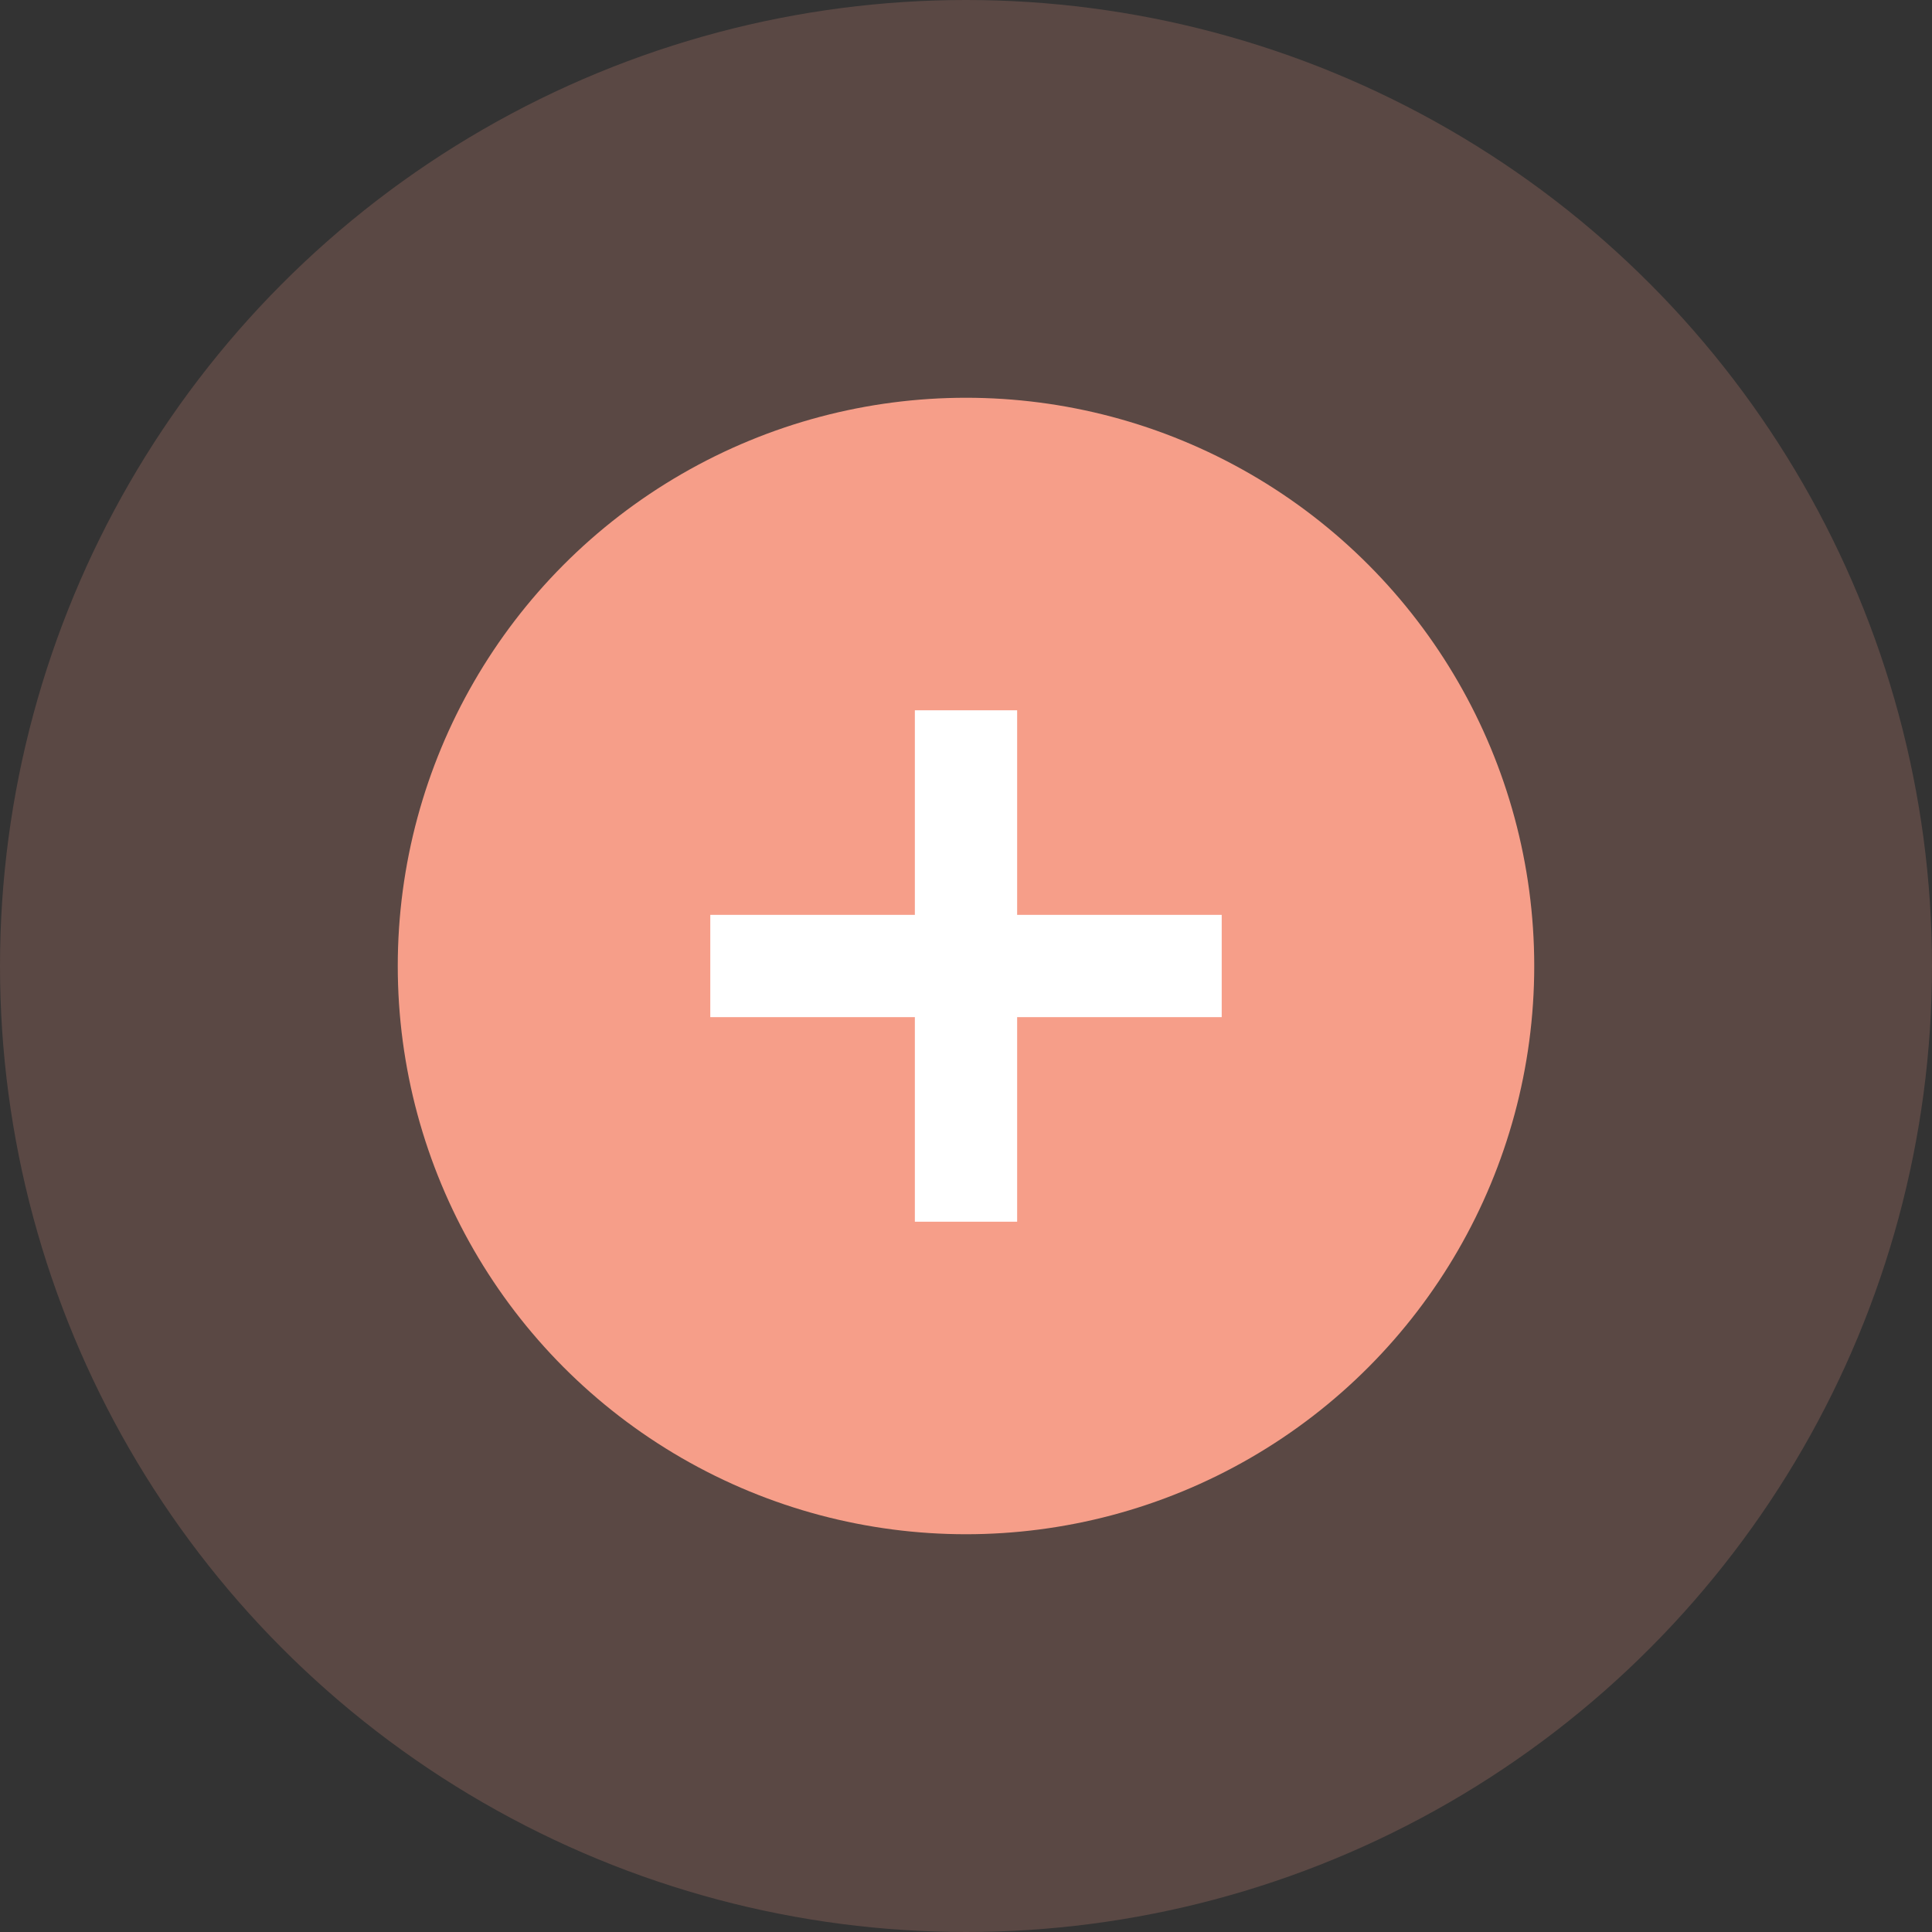
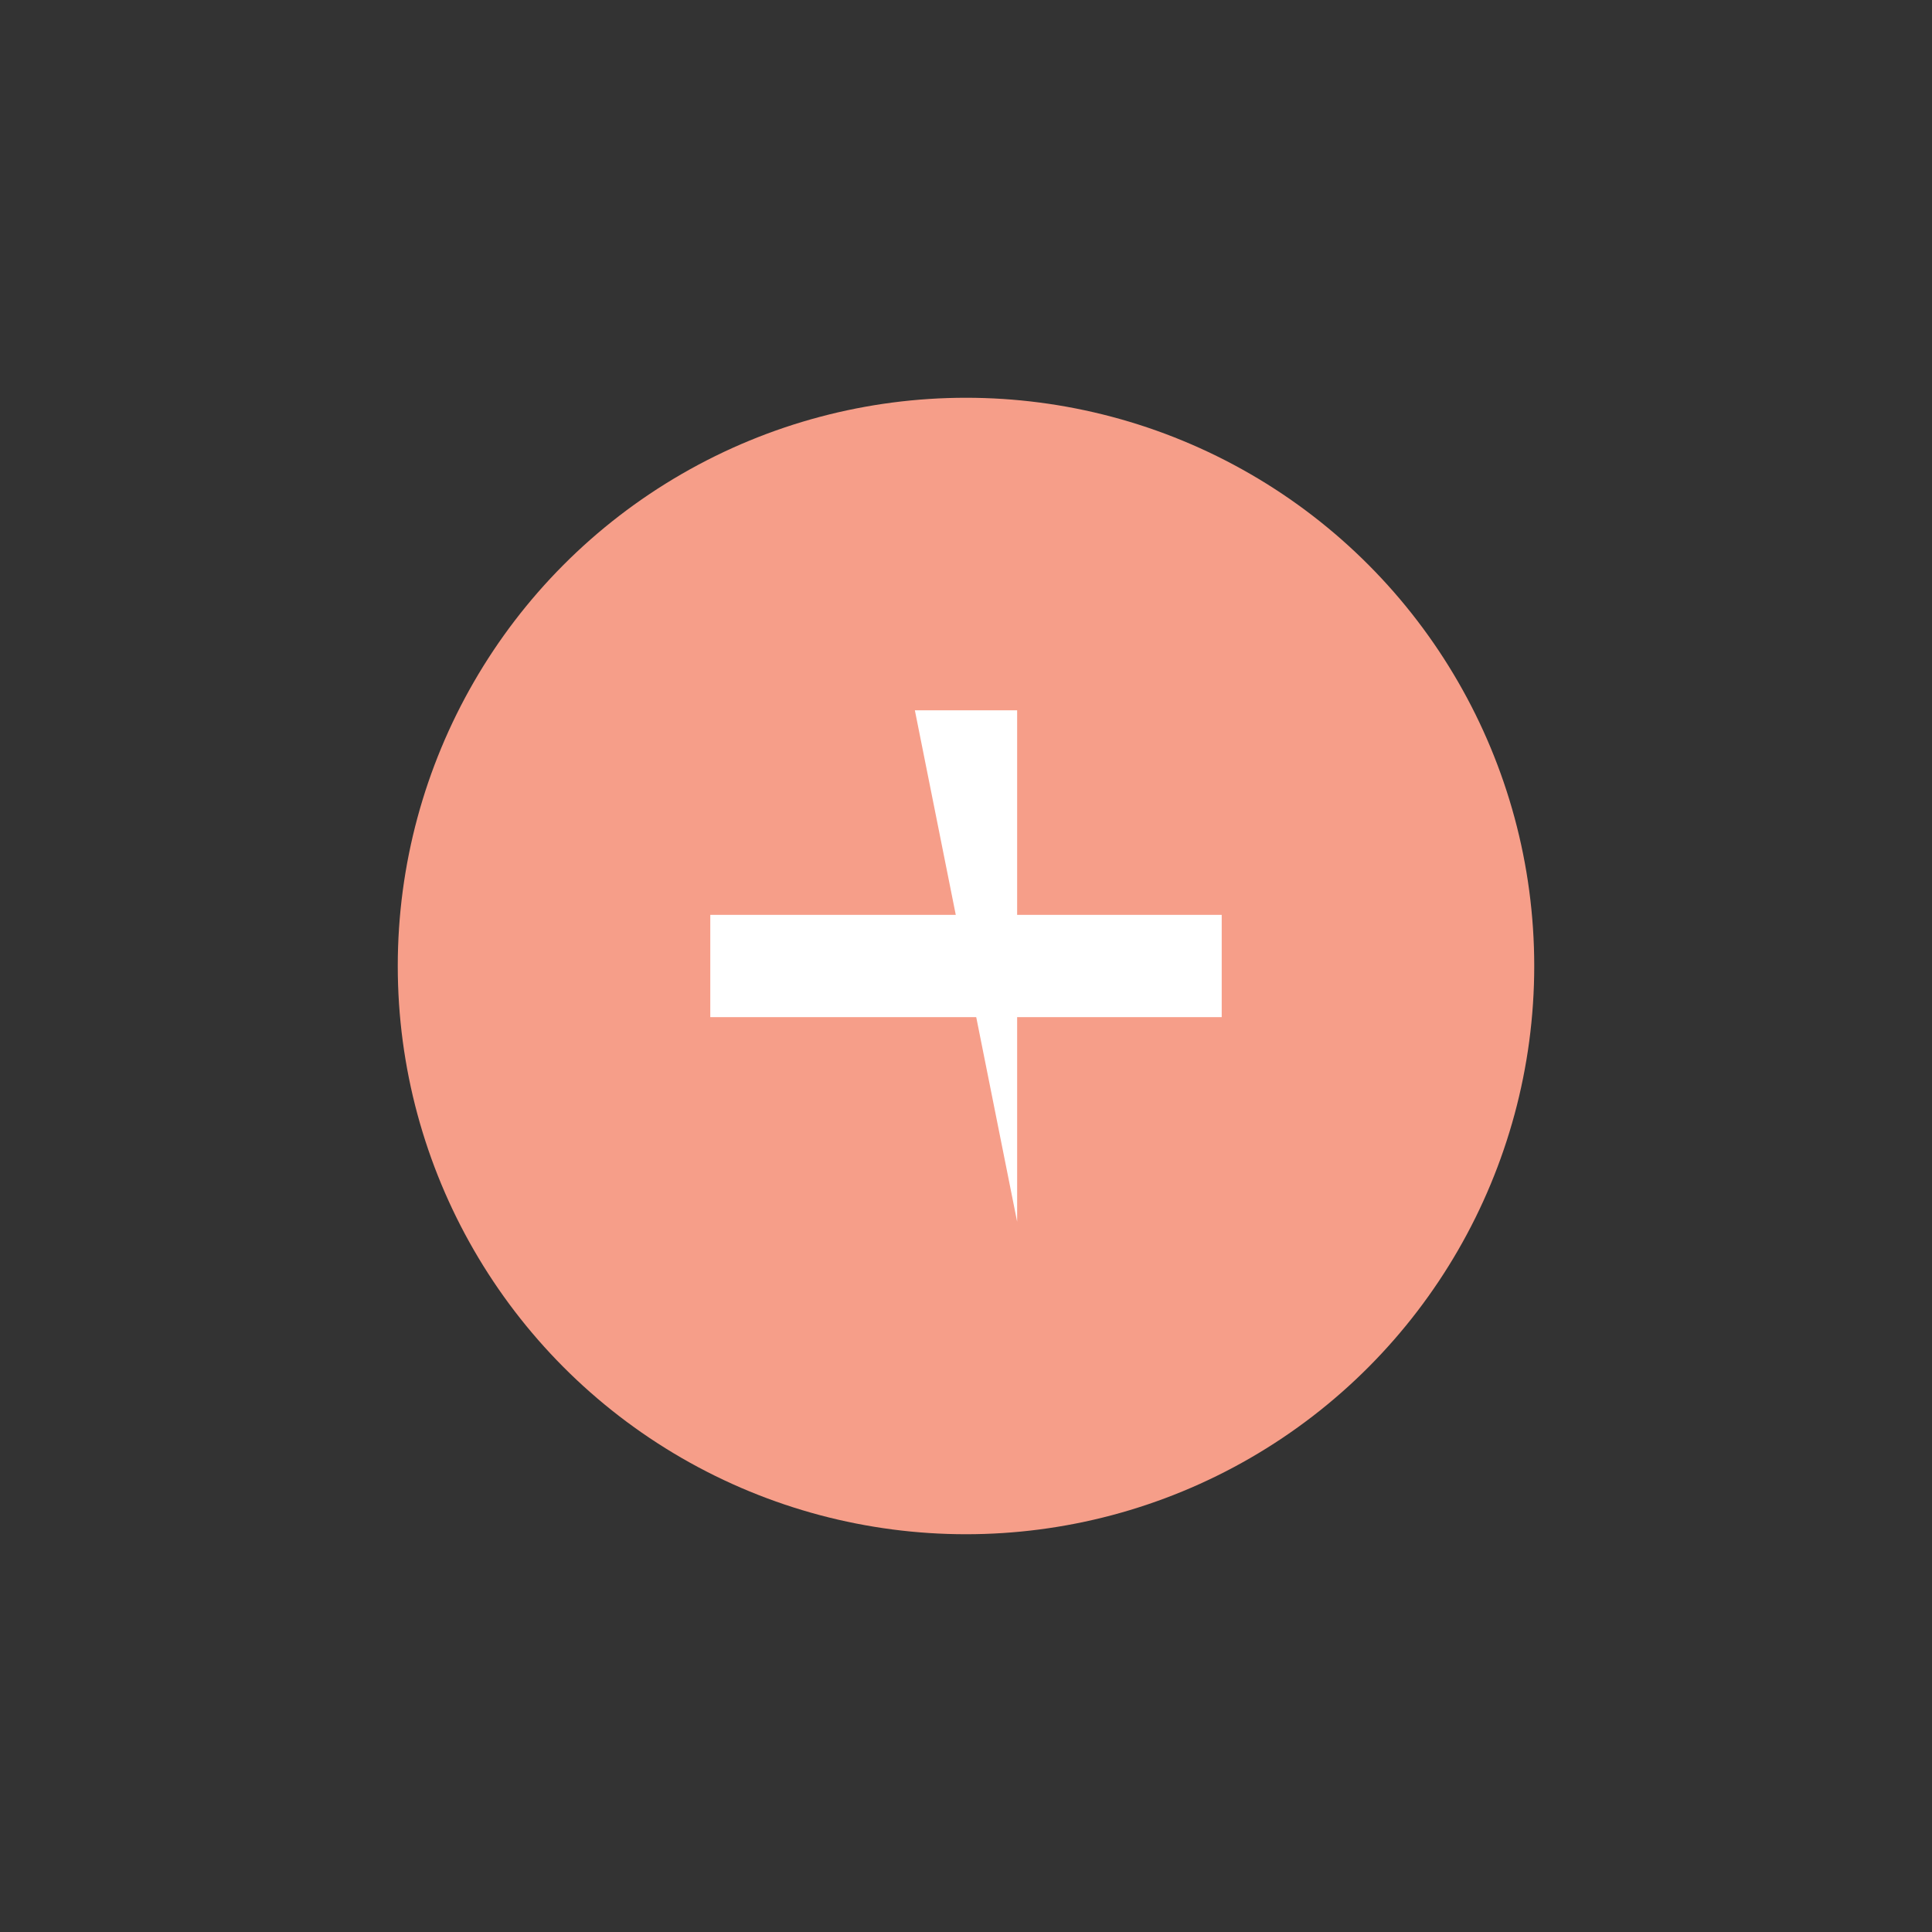
<svg xmlns="http://www.w3.org/2000/svg" fill="none" viewBox="0 0 68 68">
  <rect x="0" y="0" width="68" height="68" fill="#333333" stroke="none" />
-   <circle cx="34" cy="34" fill="#f69e89" fill-opacity=".2" r="34" />
  <circle cx="34" cy="34" fill="#f69e89" r="20" />
  <g fill="#fff">
-     <path d="m32.2 25h3.6v18h-3.6z" />
+     <path d="m32.2 25h3.6v18z" />
    <path d="m43 32.2h3.6v18h-3.6z" transform="matrix(0 1 -1 0 75.2 -10.8)" />
  </g>
</svg>